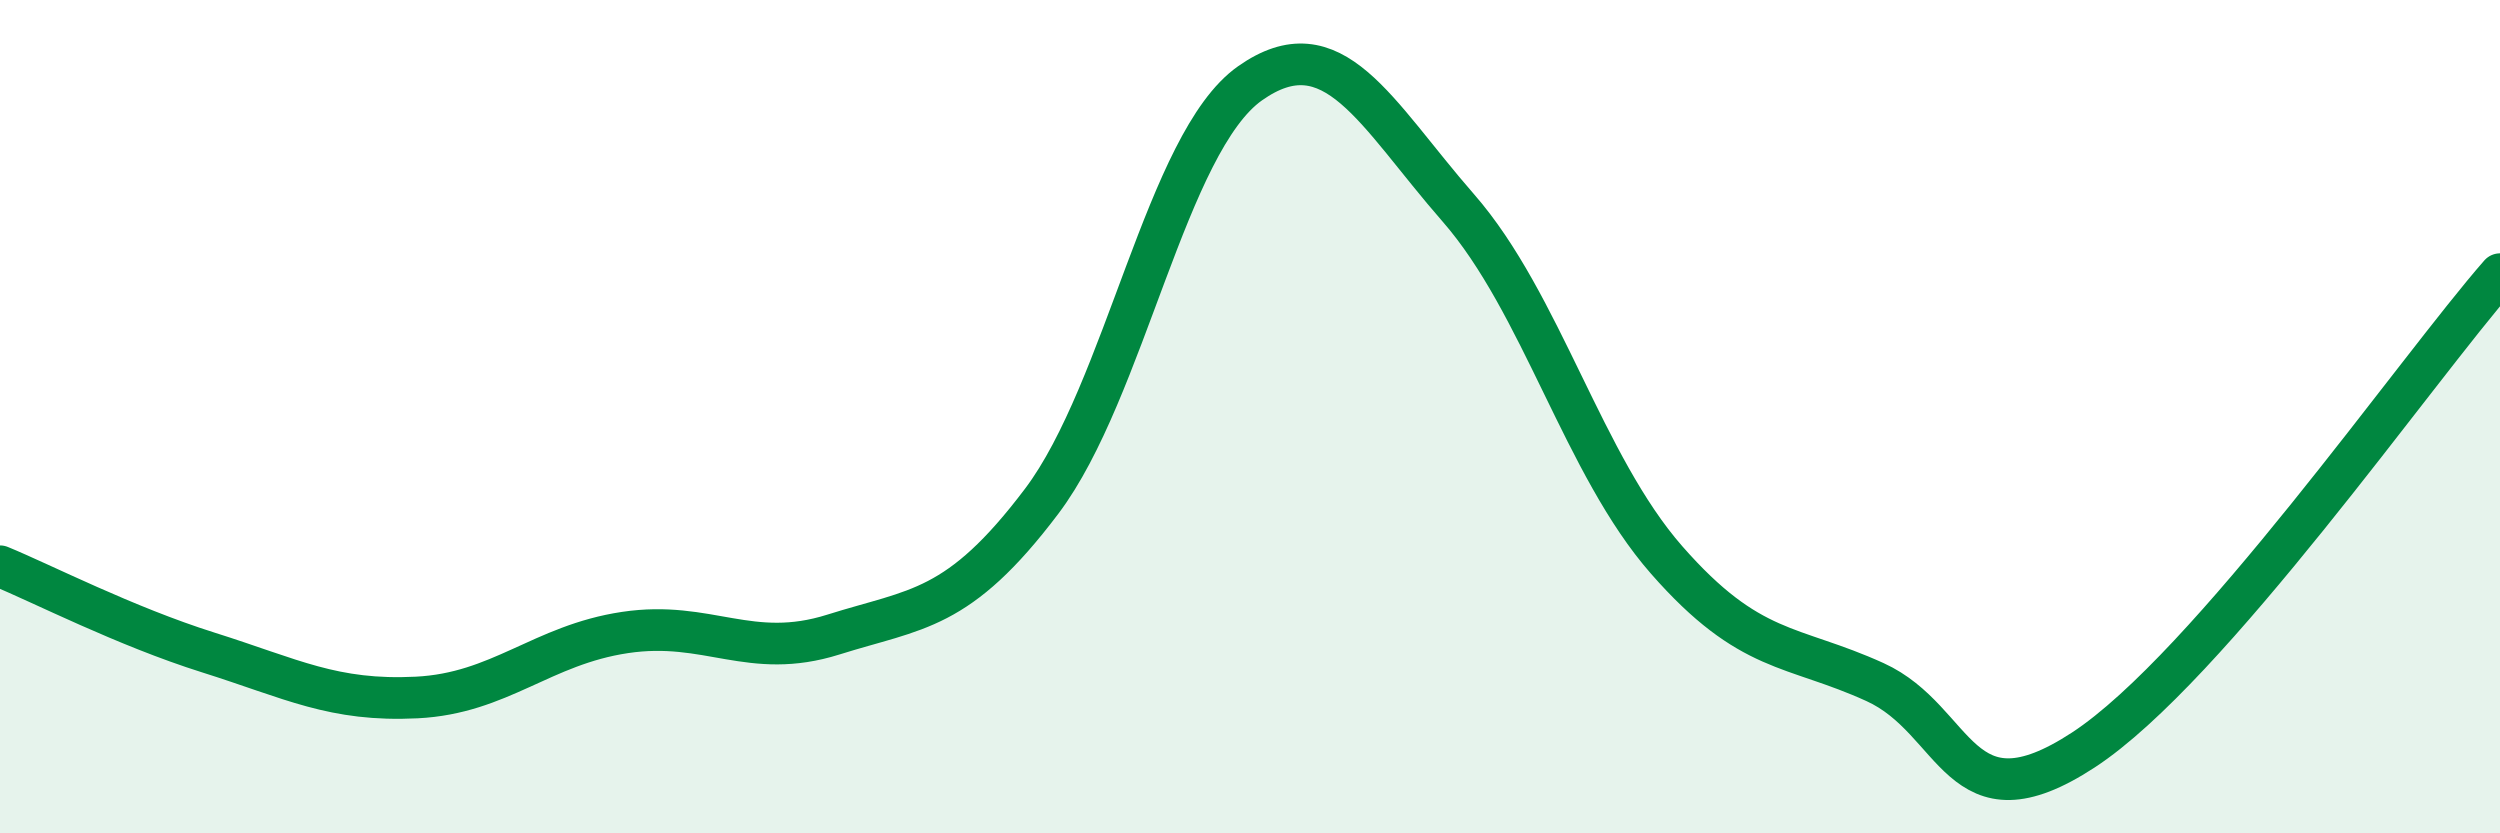
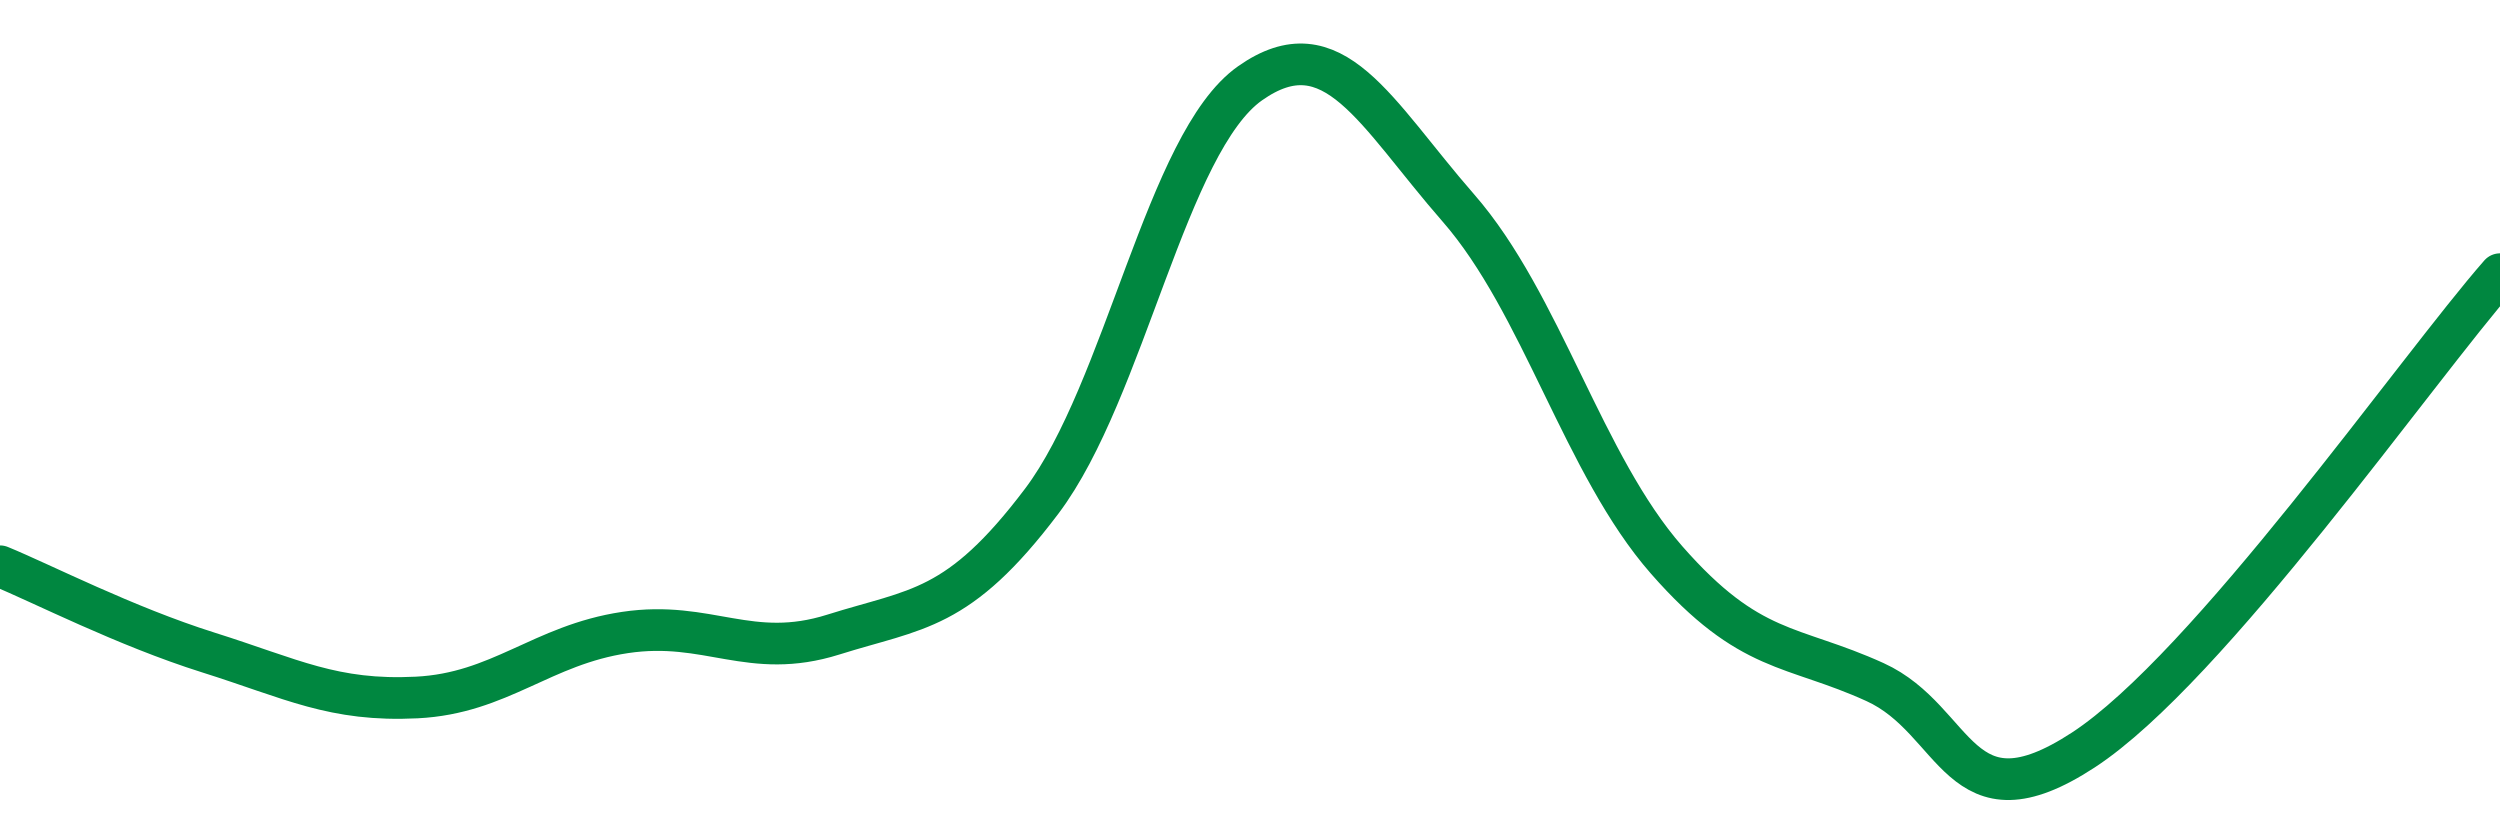
<svg xmlns="http://www.w3.org/2000/svg" width="60" height="20" viewBox="0 0 60 20">
-   <path d="M 0,13.59 C 1,14 3,15.03 5,15.66 C 7,16.29 8,16.84 10,16.74 C 12,16.64 13,15.48 15,15.18 C 17,14.88 18,15.86 20,15.23 C 22,14.6 23,14.68 25,12.03 C 27,9.38 28,3.41 30,2 C 32,0.59 33,2.7 35,4.99 C 37,7.28 38,11.16 40,13.44 C 42,15.72 43,15.46 45,16.37 C 47,17.28 47,19.96 50,18 C 53,16.04 58,8.86 60,6.58L60 20L0 20Z" fill="#008740" opacity="0.1" stroke-linecap="round" stroke-linejoin="round" />
  <path d="M 0,13.59 C 1,14 3,15.03 5,15.66 C 7,16.29 8,16.84 10,16.74 C 12,16.64 13,15.48 15,15.18 C 17,14.88 18,15.86 20,15.23 C 22,14.6 23,14.68 25,12.03 C 27,9.38 28,3.41 30,2 C 32,0.59 33,2.7 35,4.99 C 37,7.28 38,11.16 40,13.44 C 42,15.72 43,15.46 45,16.37 C 47,17.28 47,19.96 50,18 C 53,16.04 58,8.86 60,6.58" stroke="#008740" stroke-width="1" fill="none" stroke-linecap="round" stroke-linejoin="round" />
</svg>